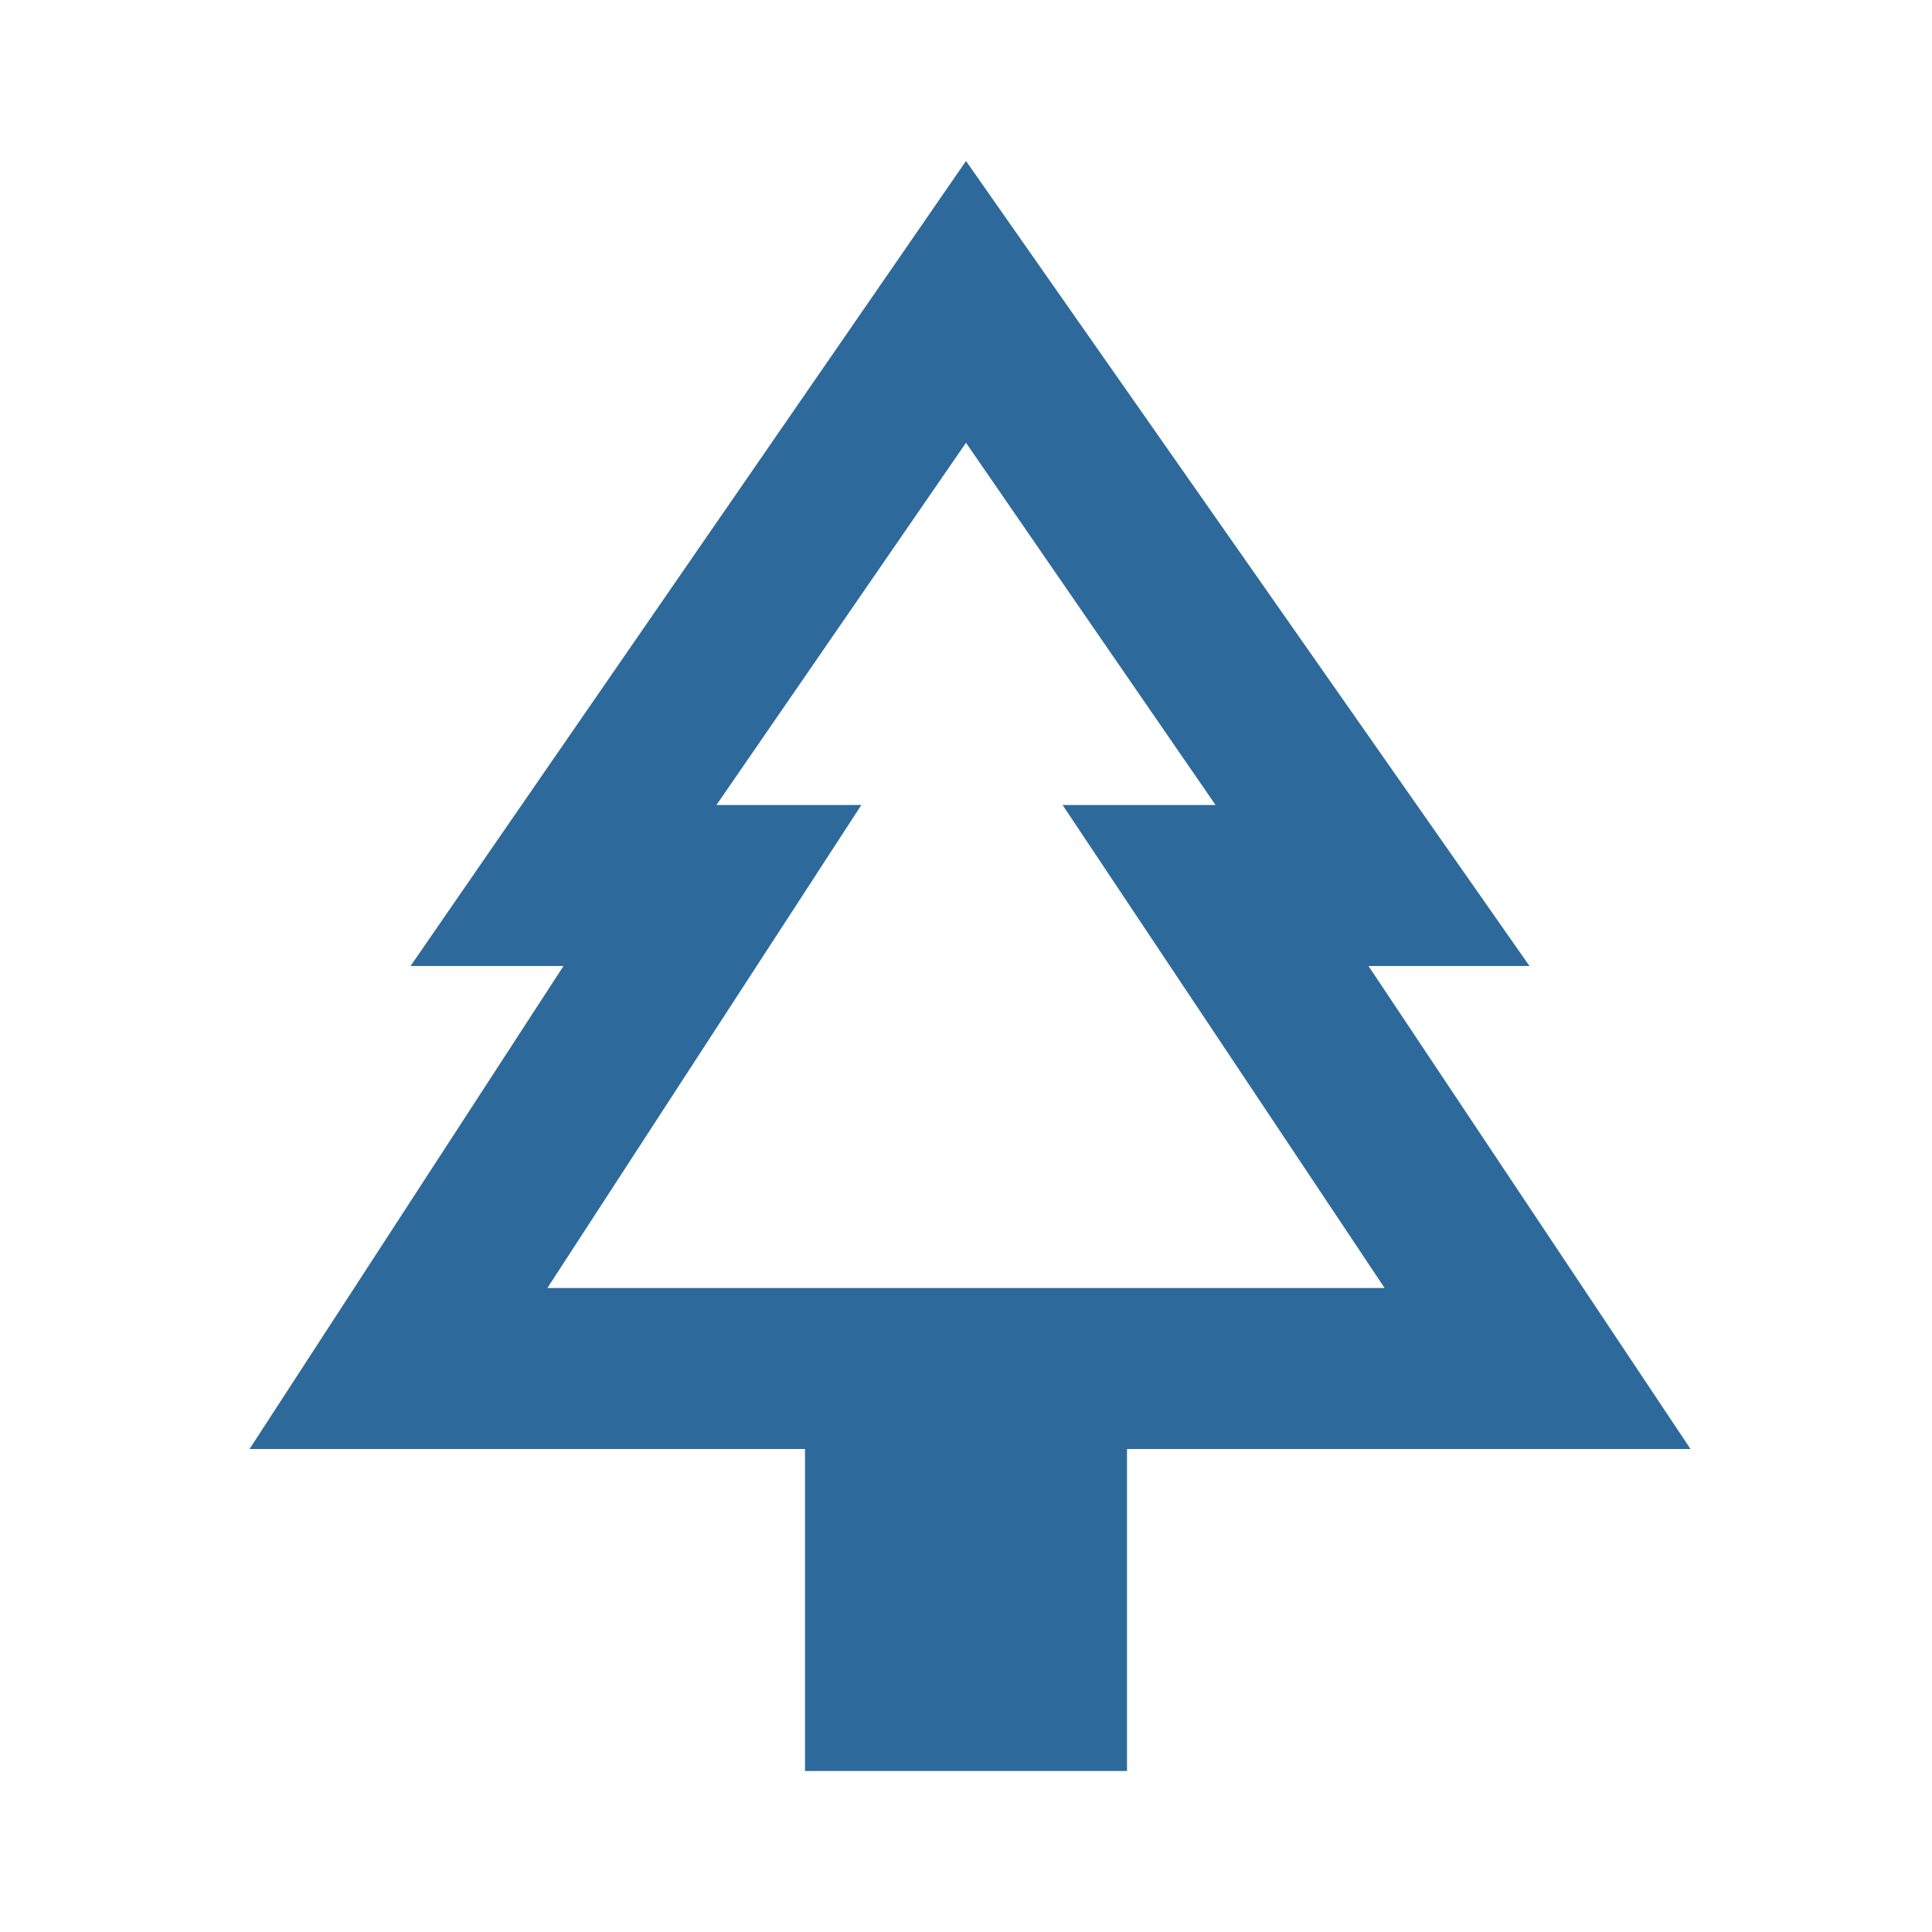
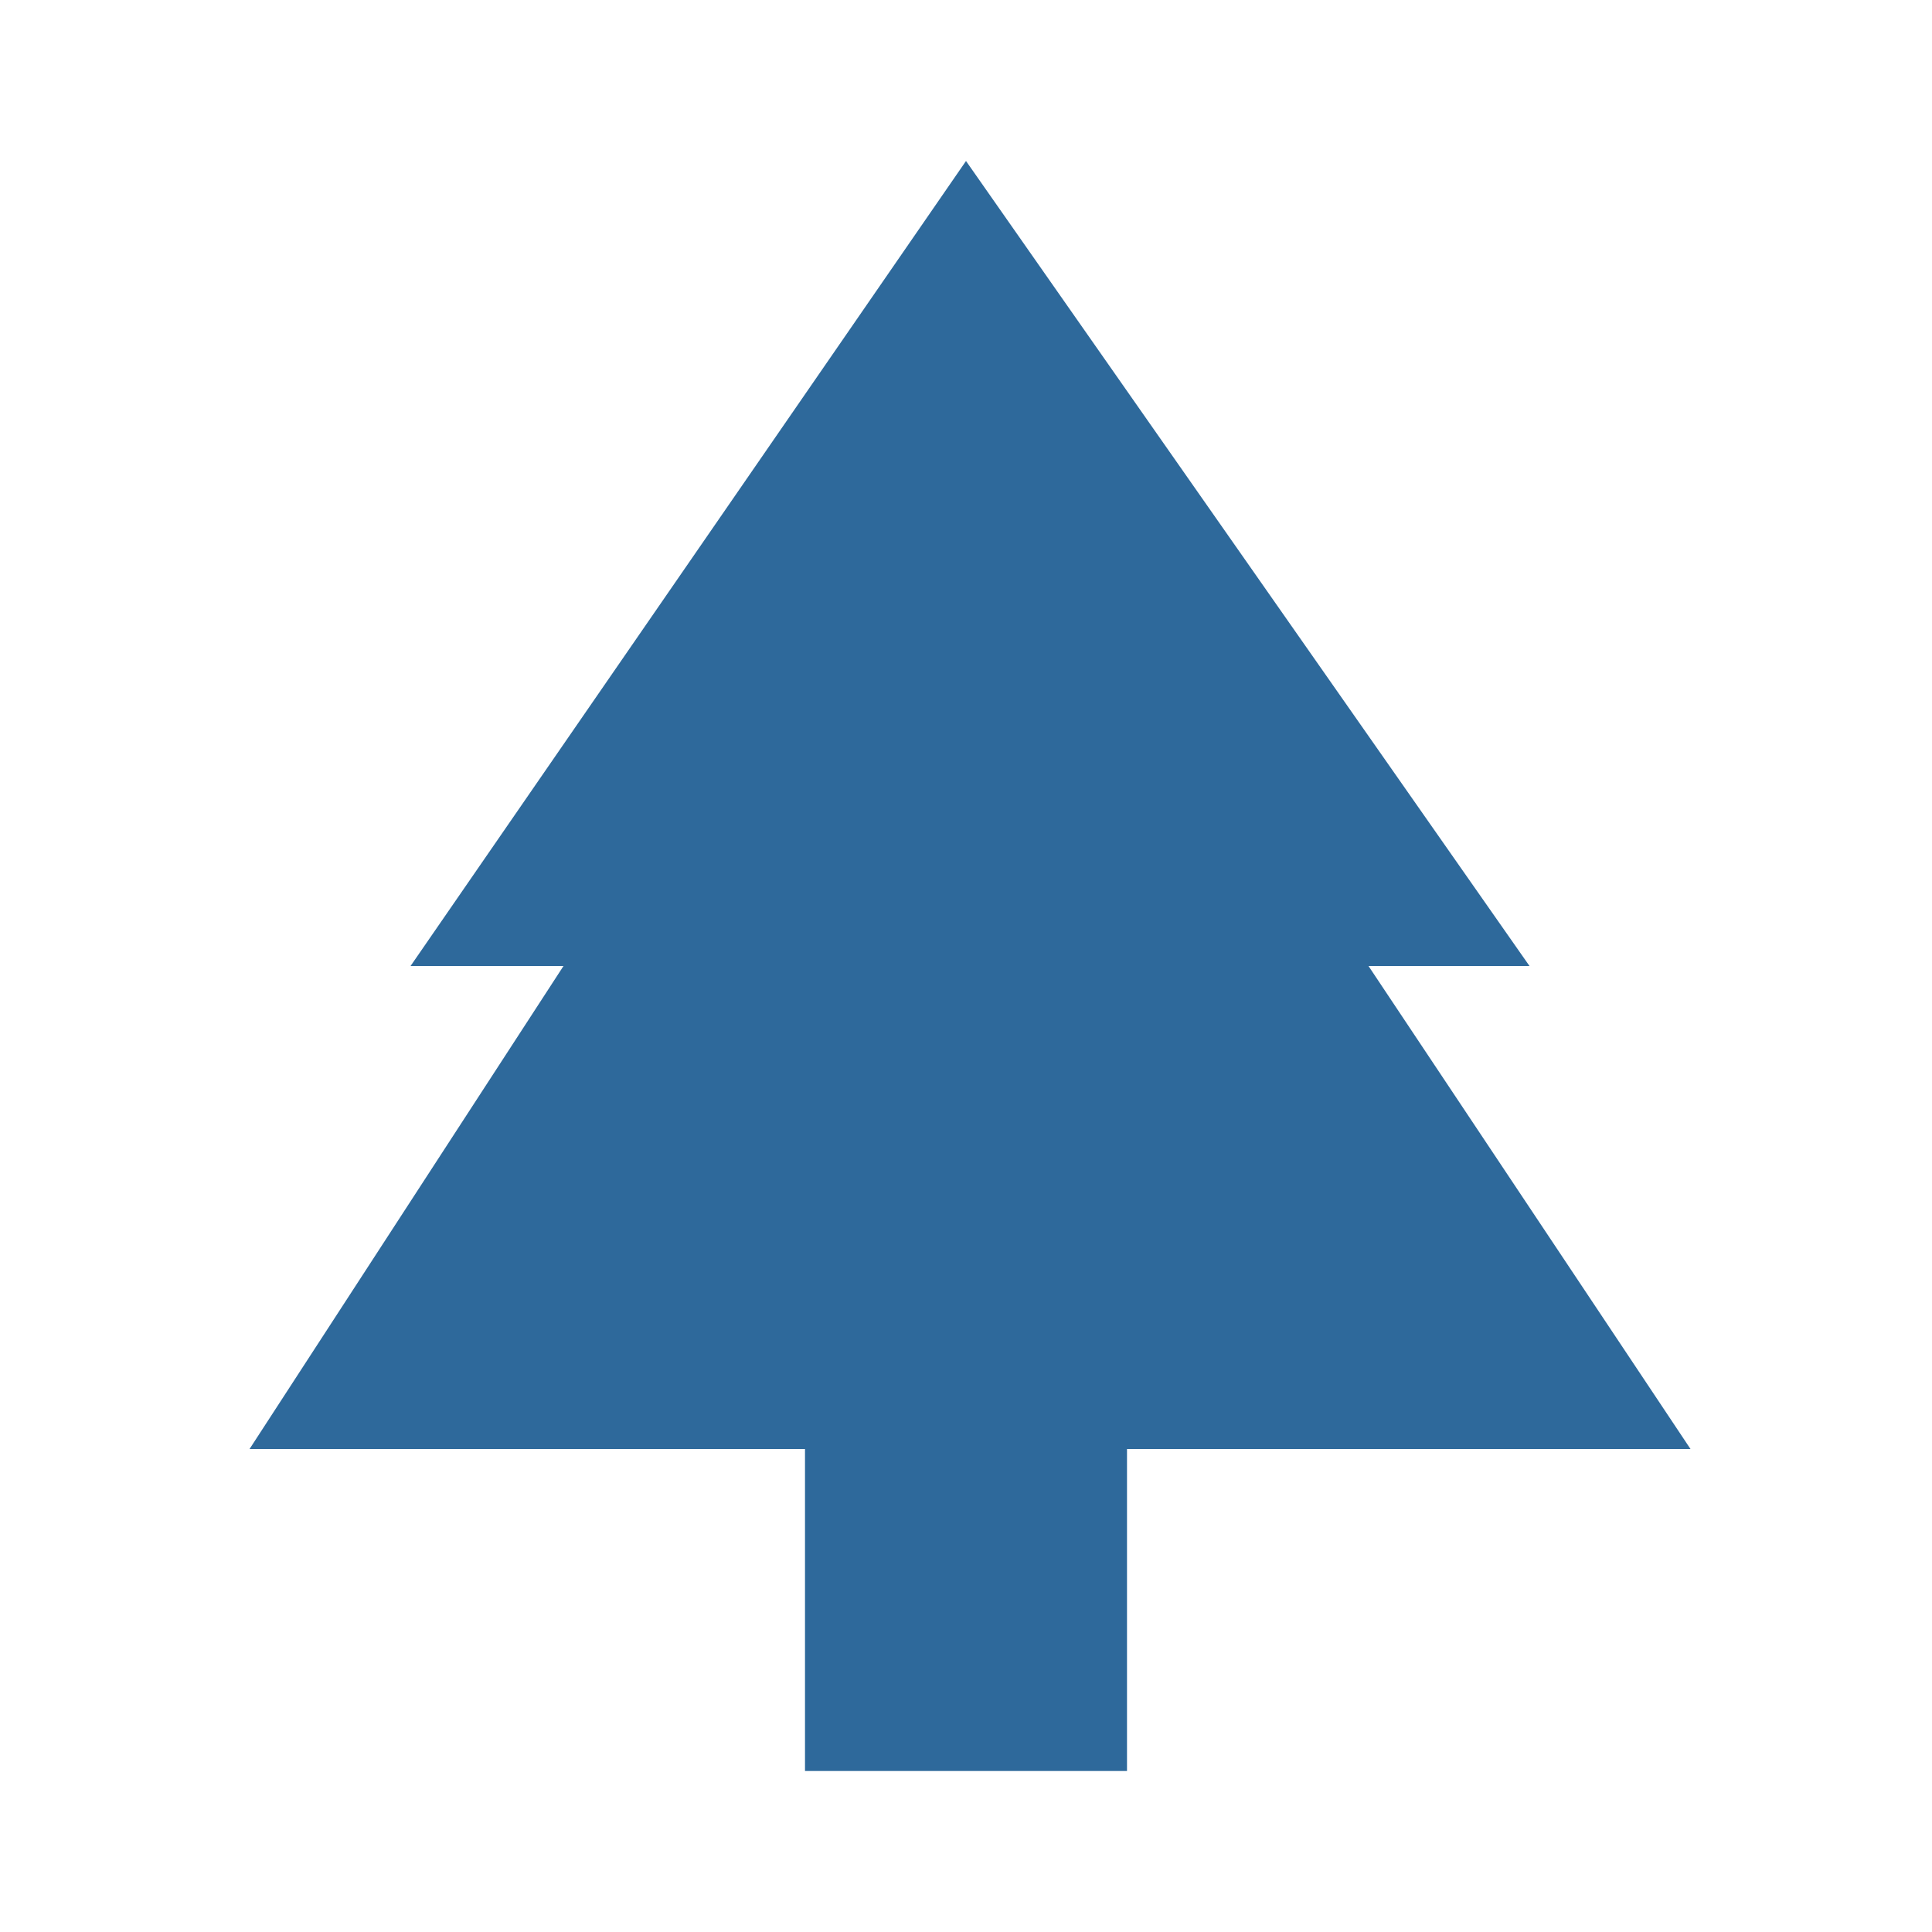
<svg xmlns="http://www.w3.org/2000/svg" viewBox="0 0 24 24" id="Layer_1" xml:space="preserve" overflow="hidden">
  <g>
    <g>
      <g>
-         <path d="M17 12 19 12 12 2 5.1 12 7 12 3.1 18 10 18 10 22 14 22 14 18 21 18 17 12ZM6.8 16 10.7 10 8.9 10 12 5.5 15.1 10 13.2 10 17.2 16 6.8 16Z" fill="#2E699B" />
+         <path d="M17 12 19 12 12 2 5.1 12 7 12 3.1 18 10 18 10 22 14 22 14 18 21 18 17 12ZZ" fill="#2E699B" />
      </g>
    </g>
  </g>
</svg>